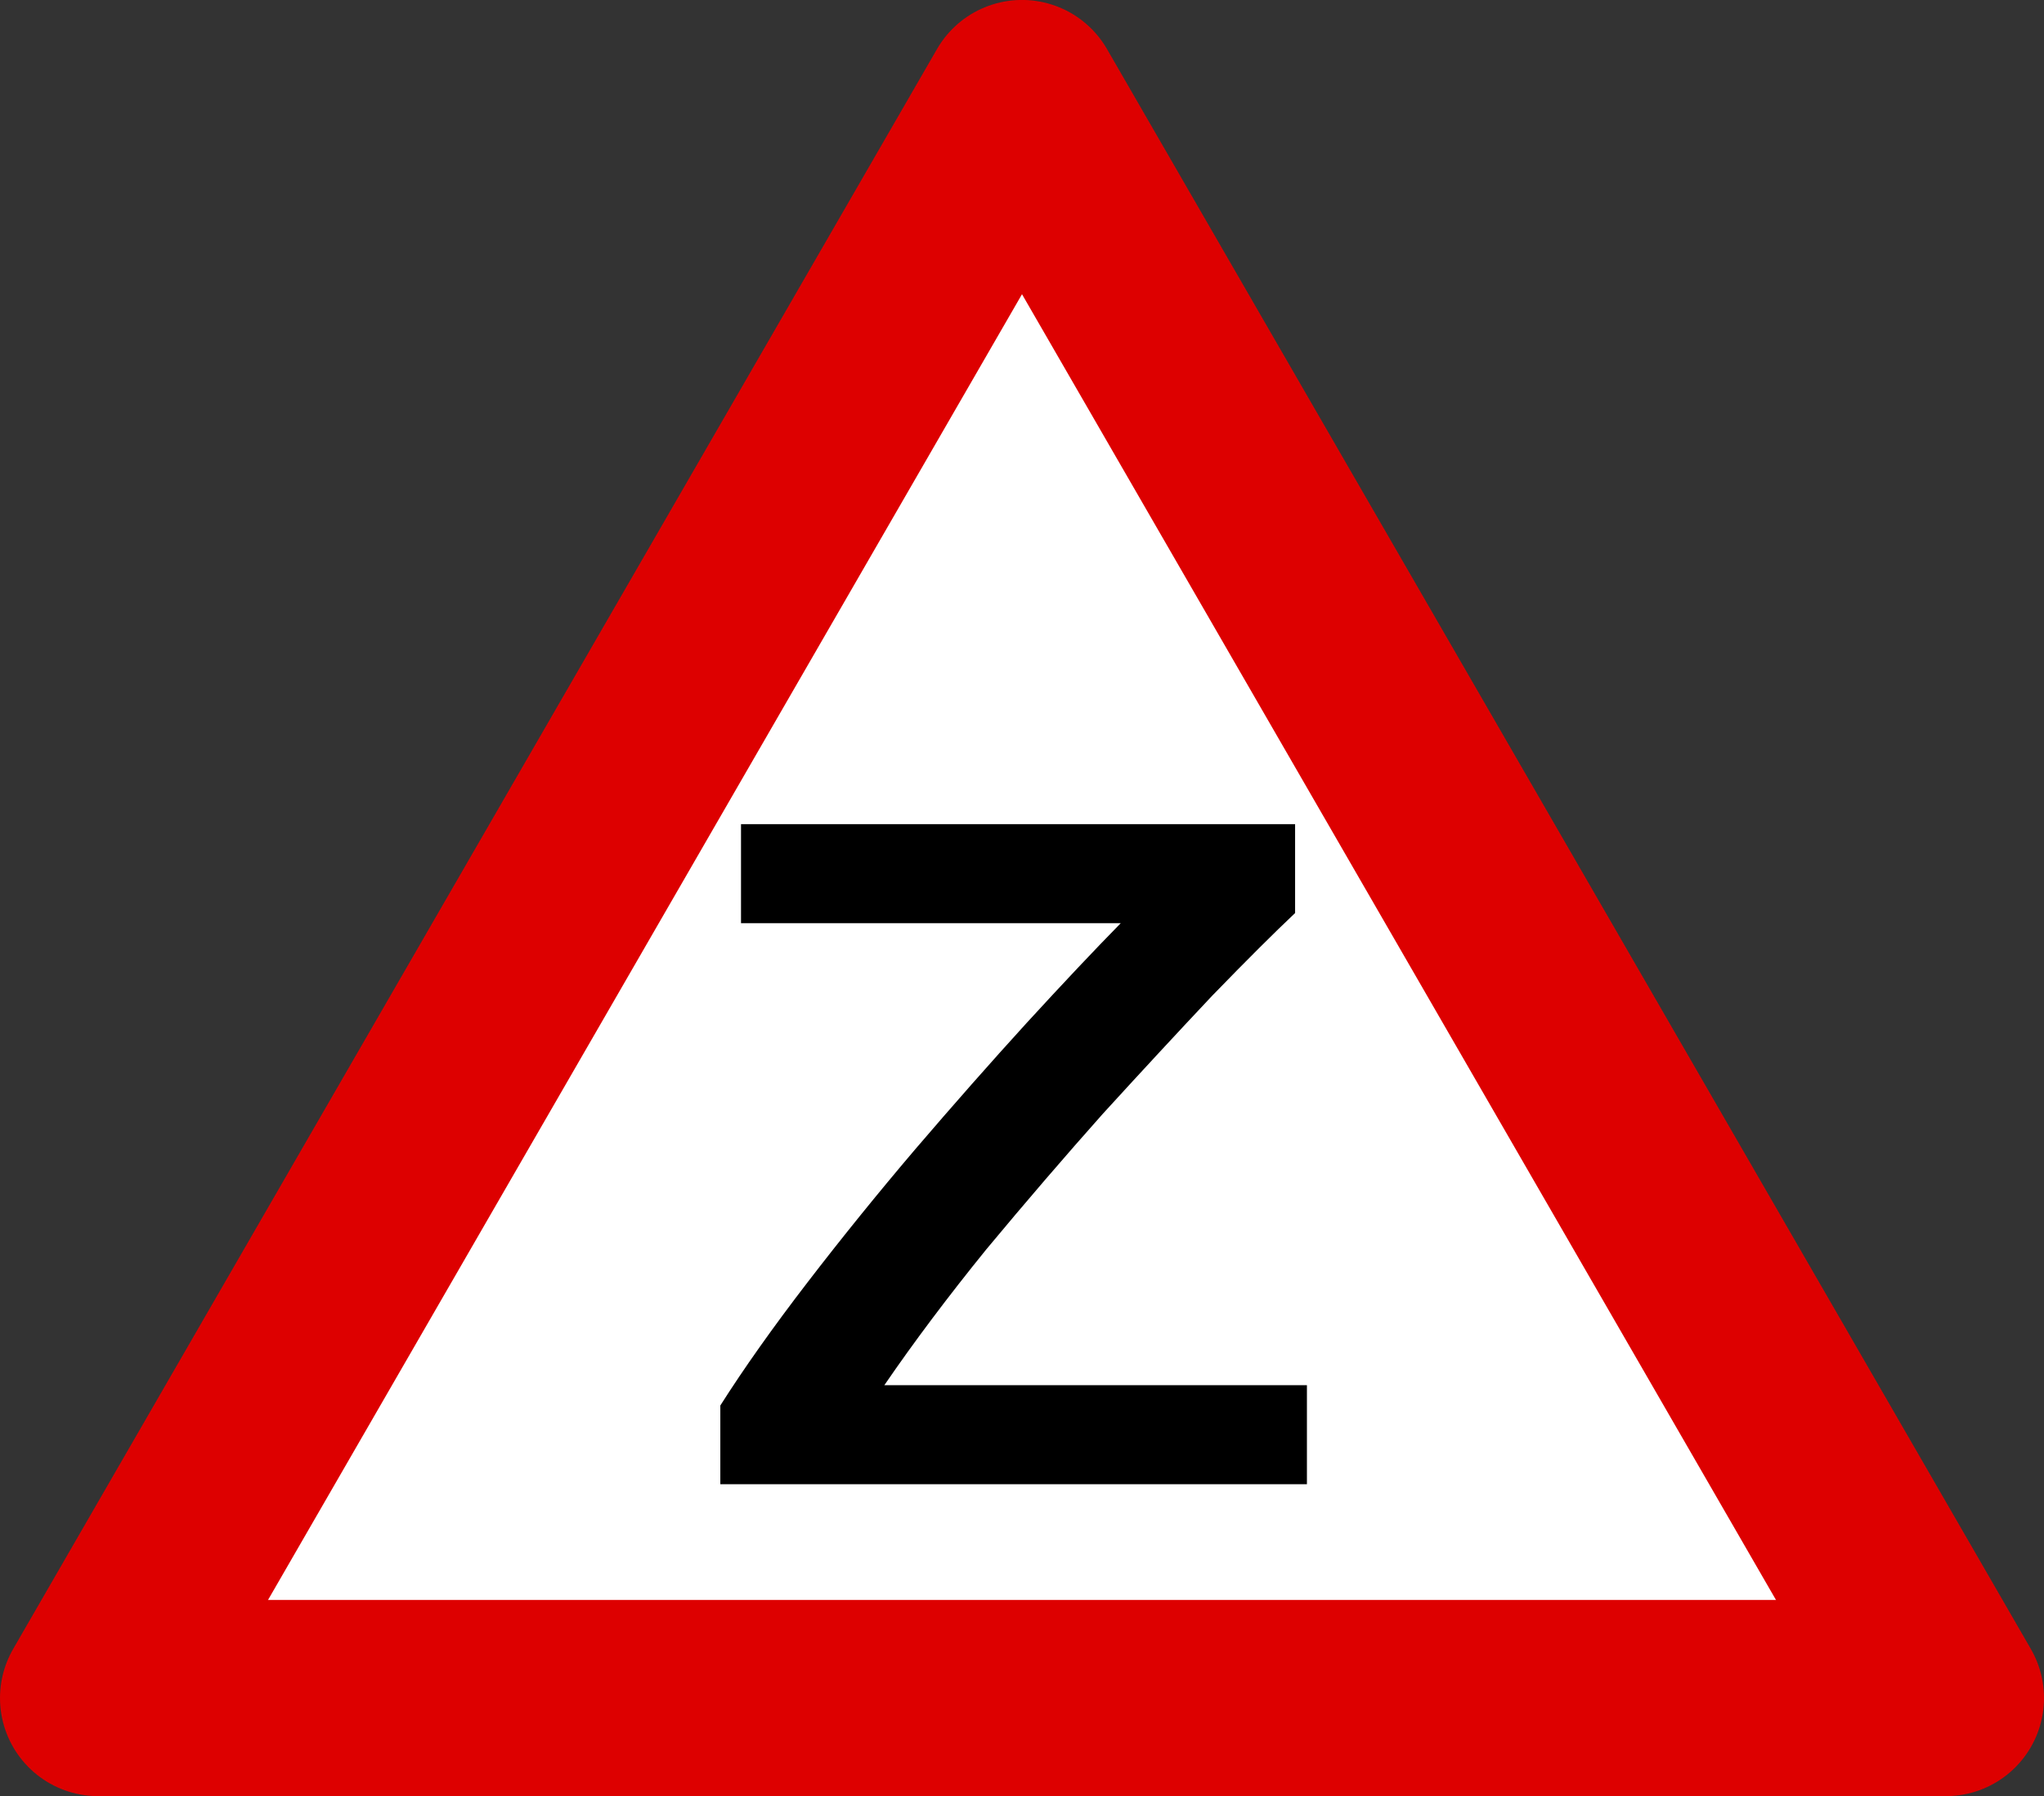
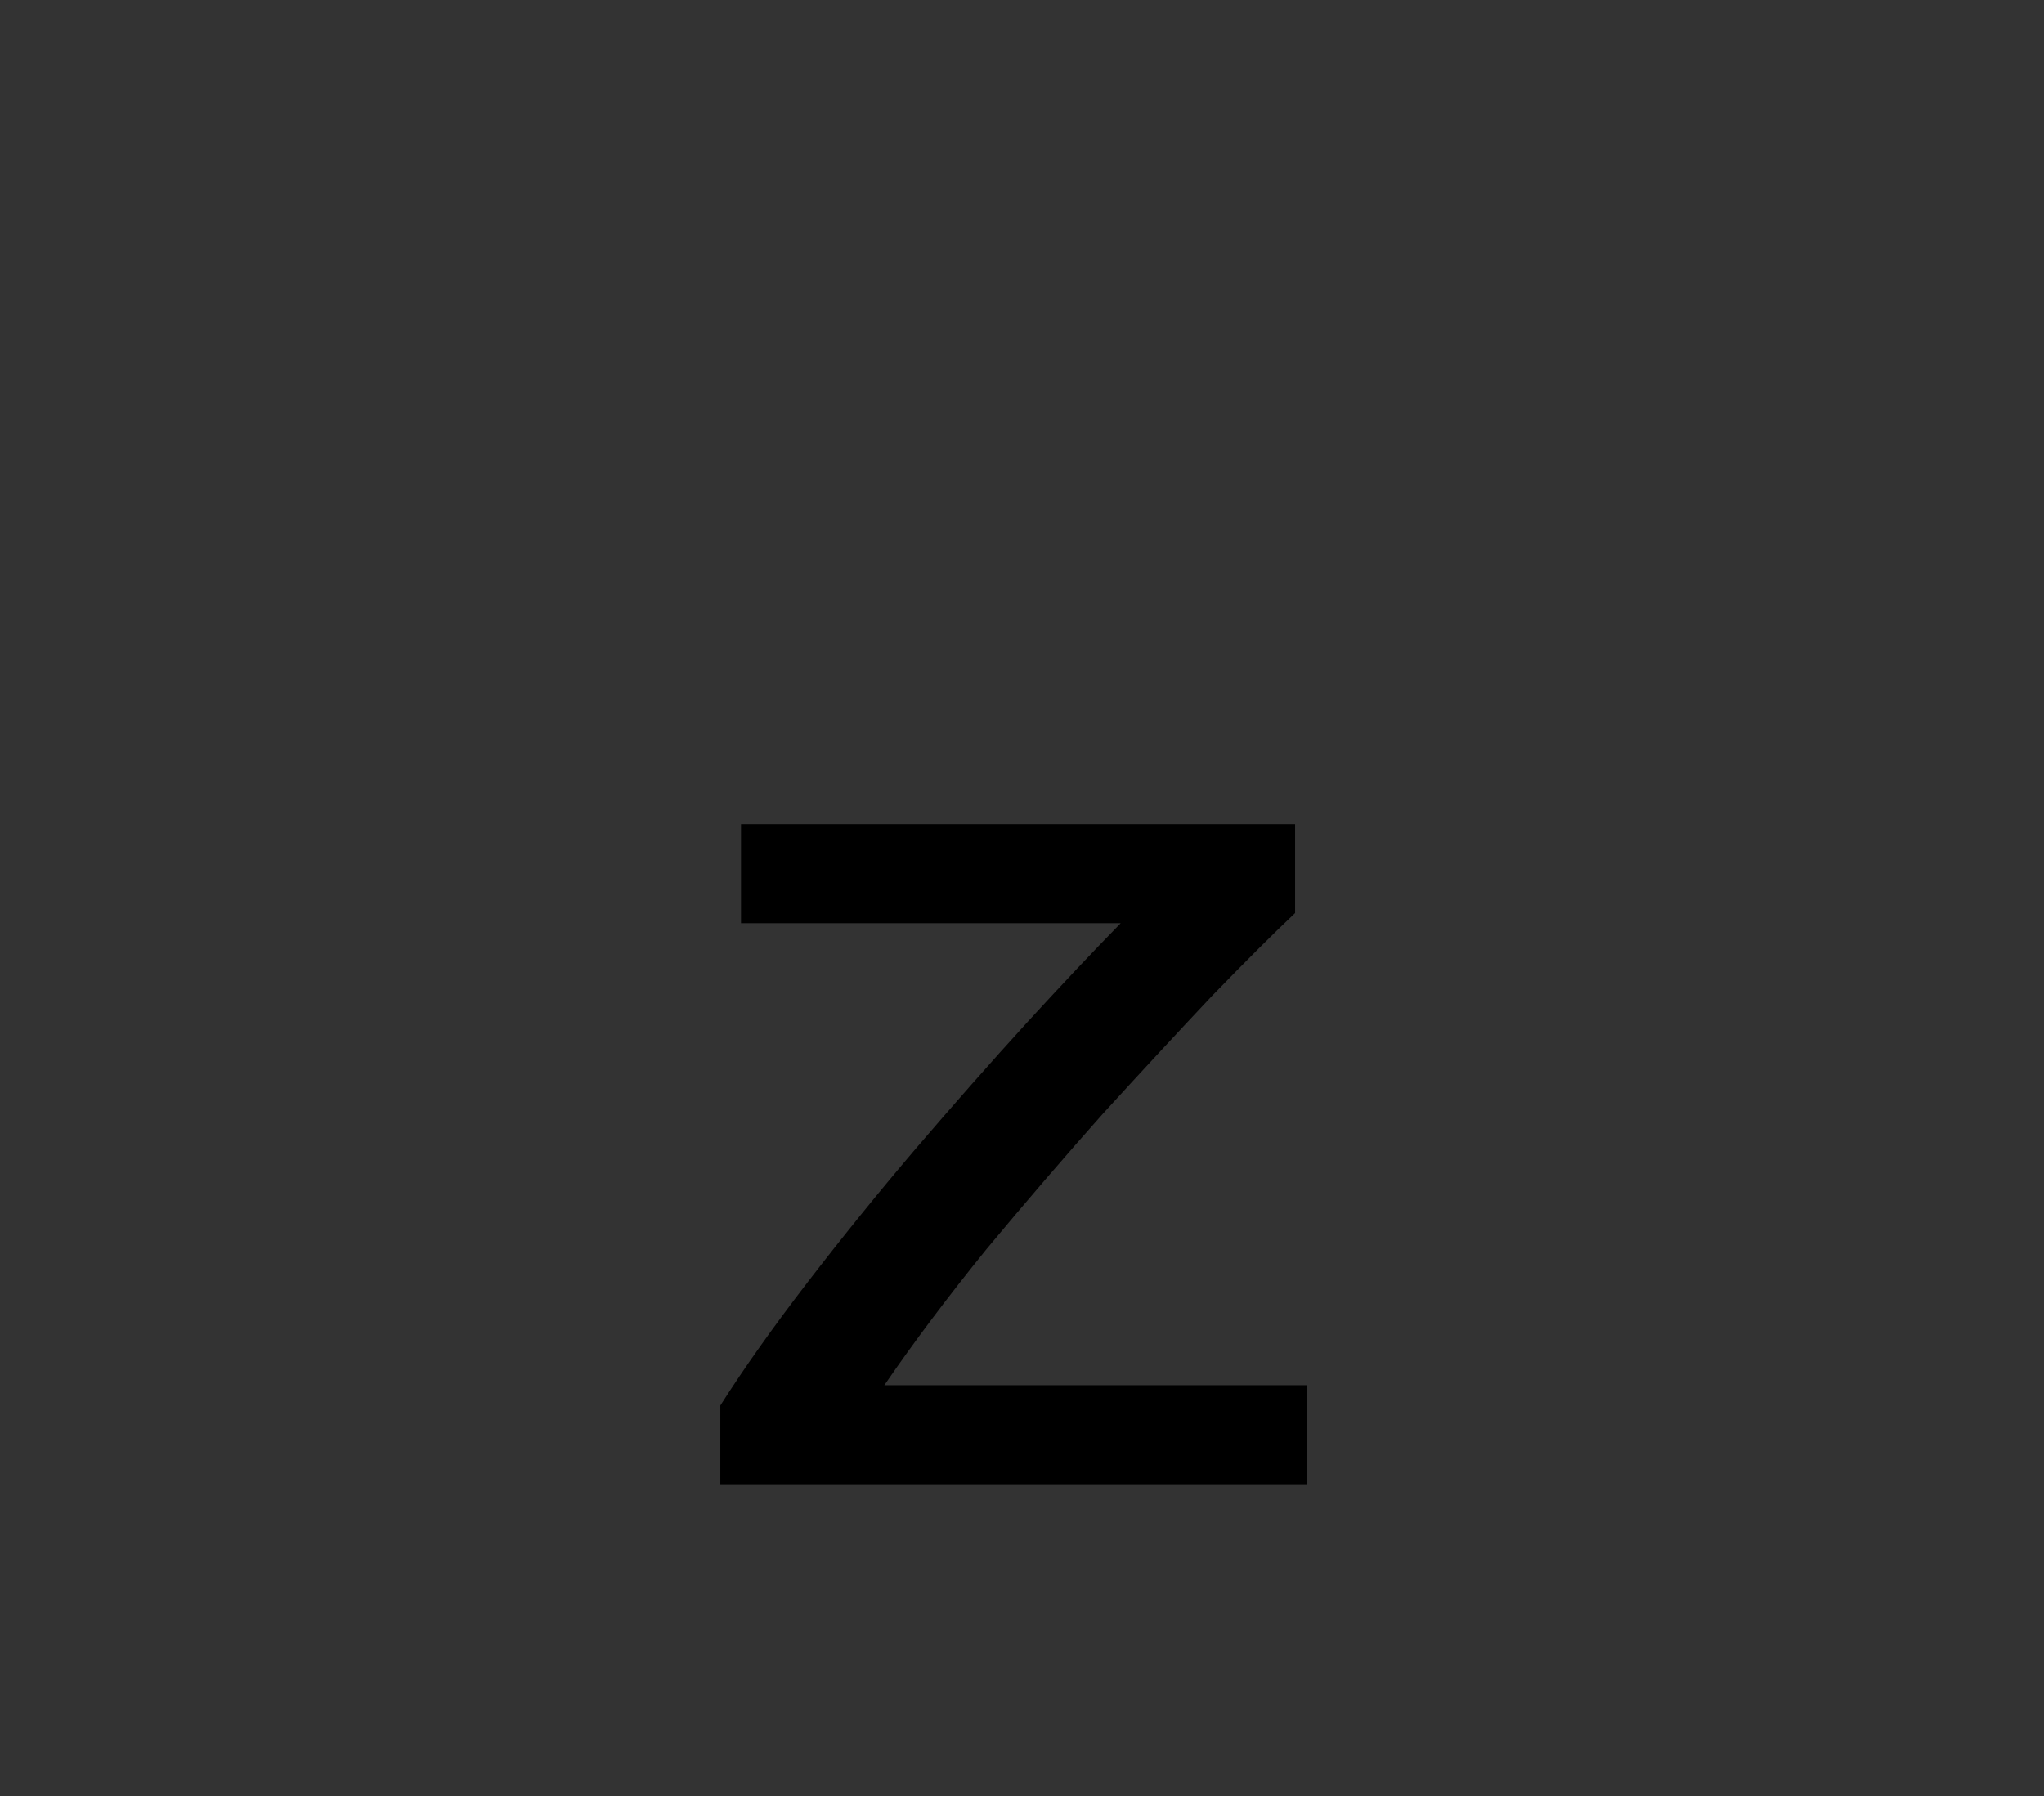
<svg xmlns="http://www.w3.org/2000/svg" xmlns:ns1="http://sodipodi.sourceforge.net/DTD/sodipodi-0.dtd" xmlns:ns2="http://www.inkscape.org/namespaces/inkscape" id="svg2" ns1:docname="zacatecnik.svg" ns2:version="0.48.2 r9819" viewBox="0 0 312.52 274.65" version="1.1" ns2:label="Pozadí">
  <rect x="0" y="0" width="312.52" height="274.65" fill="#333333" stroke="none" />
  <ns1:namedview id="base" bordercolor="#666666" ns2:pageshadow="2" ns2:window-y="22" fit-margin-left="0" pagecolor="#ffffff" fit-margin-top="0" ns2:window-maximized="1" ns2:zoom="0.98994949" ns2:window-x="0" ns2:window-height="860" showgrid="false" borderopacity="1.0" ns2:current-layer="text10192" ns2:cx="90.900405" ns2:cy="229.55193" fit-margin-right="0" fit-margin-bottom="0" ns2:window-width="1440" ns2:pageopacity="0.0" ns2:document-units="px" />
  <g id="layer1" ns2:label="Vrstva 1" ns2:groupmode="layer" transform="translate(-195.17 -300.75)">
-     <path id="path1957" style="stroke-linejoin:round;stroke:#dd0000;stroke-width:30;fill:#ffffff" ns1:type="star" ns1:sides="3" ns1:r1="163.1104" ns1:r2="81.555199" ns1:arg1="0.52359878" ns1:arg2="1.5707963" transform="translate(175.43 -20.508)" ns2:randomized="0" ns1:cy="499.36218" ns1:cx="176" ns2:rounded="0" ns2:flatsided="false" d="m317.26 580.92h-141.26-141.26l70.63-122.34 70.63-122.33 70.63 122.33z" />
    <g id="text10192" style="fill:#000000" transform="scale(1.079 .927)">
      <path id="path10141" style="" d="m364.4 475.05c-2.931 3.211-6.84 7.747-11.725 13.609-4.746 5.863-9.911 12.353-15.494 19.472-5.444 7.119-10.957 14.586-16.541 22.403-5.444 7.817-10.259 15.284-14.447 22.403h59.881v16.331h-83.122v-12.981c3.35-6.142 7.468-12.911 12.353-20.309 4.885-7.398 9.98-14.726 15.284-21.984 5.444-7.398 10.678-14.307 15.703-20.728 5.165-6.56 9.631-12.074 13.4-16.541h-53.809v-16.331h78.516v14.656" />
    </g>
  </g>
</svg>